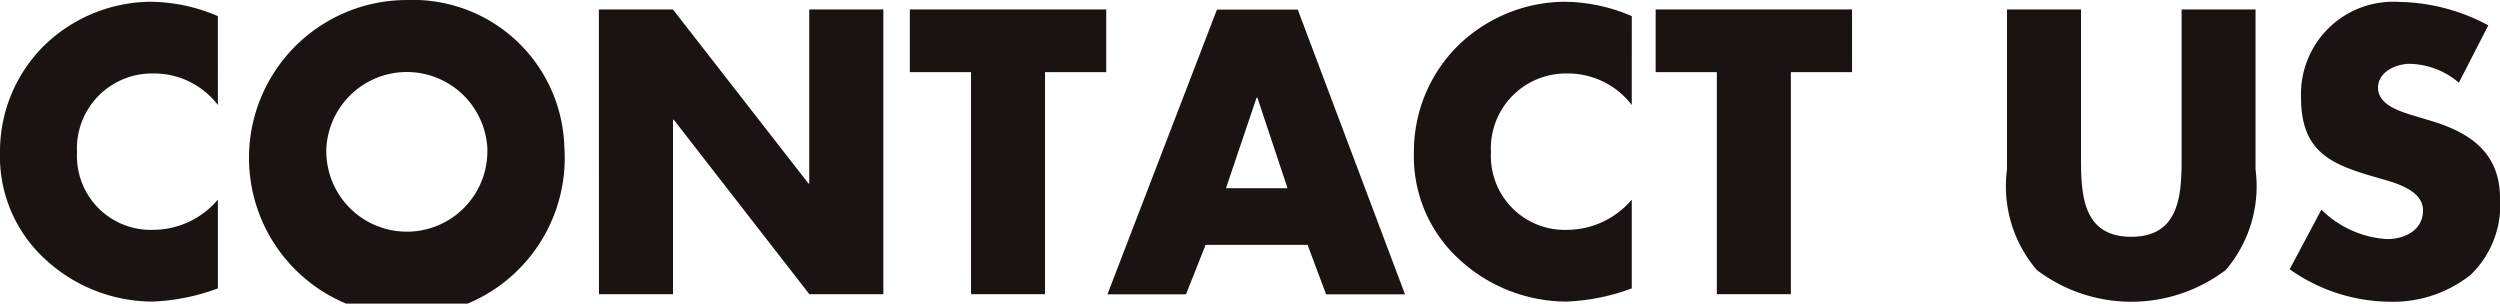
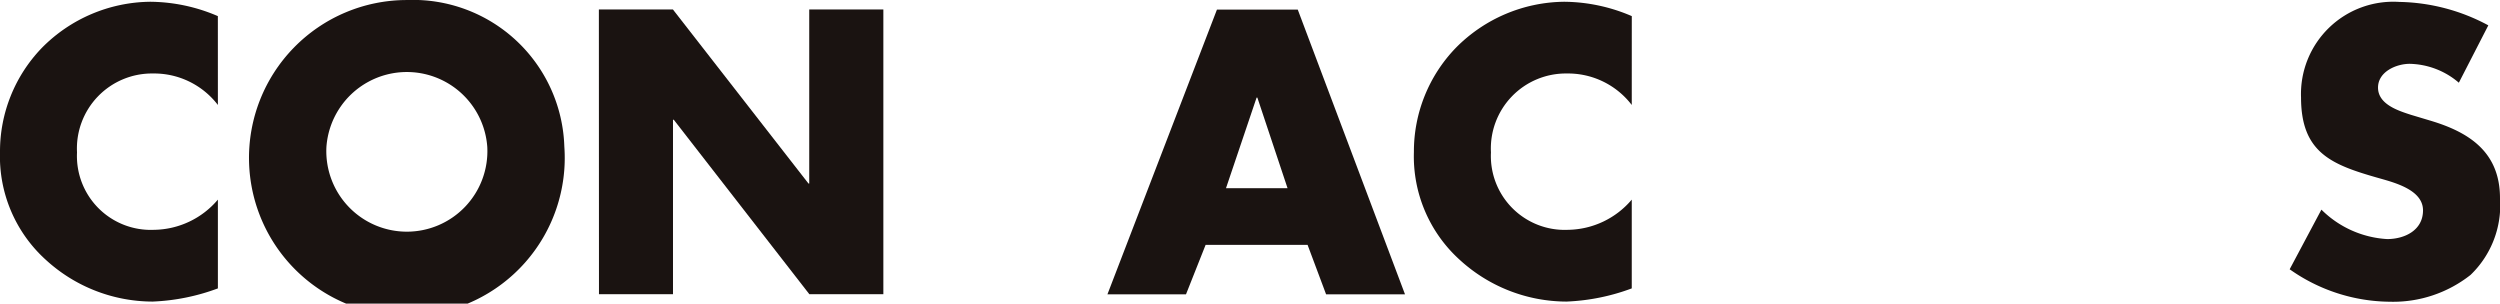
<svg xmlns="http://www.w3.org/2000/svg" id="レイヤー_1" data-name="レイヤー 1" viewBox="0 0 79.399 9.643">
  <defs>
    <style>
      .cls-1 {
        fill: #1a1311;
      }
    </style>
  </defs>
  <title>CONTACT US</title>
  <g>
    <path class="cls-1" d="M265.065,418.658a2.551,2.551,0,0,0-2.063-1,2.382,2.382,0,0,0-2.411,2.506,2.345,2.345,0,0,0,2.447,2.459,2.7,2.7,0,0,0,2.027-.959v2.819a6.669,6.669,0,0,1-2.075.419,5.033,5.033,0,0,1-3.394-1.33,4.424,4.424,0,0,1-1.451-3.419,4.734,4.734,0,0,1,1.331-3.31,4.9,4.9,0,0,1,3.442-1.463,5.511,5.511,0,0,1,2.146.456Z" transform="translate(-258.145 -415.324)" />
-     <path class="cls-1" d="M276.068,419.978a5.014,5.014,0,1,1-5-4.653A4.809,4.809,0,0,1,276.068,419.978Zm-7.556.012a2.558,2.558,0,1,0,5.109,0,2.561,2.561,0,0,0-5.109,0Z" transform="translate(-258.145 -415.324)" />
+     <path class="cls-1" d="M276.068,419.978a5.014,5.014,0,1,1-5-4.653A4.809,4.809,0,0,1,276.068,419.978m-7.556.012a2.558,2.558,0,1,0,5.109,0,2.561,2.561,0,0,0-5.109,0Z" transform="translate(-258.145 -415.324)" />
    <path class="cls-1" d="M277.165,415.624h2.351l4.306,5.529h.024v-5.529H286.2v9.043h-2.351l-4.306-5.541h-.024v5.541h-2.351Z" transform="translate(-258.145 -415.324)" />
-     <path class="cls-1" d="M291.335,424.667h-2.351v-7.052h-1.943v-1.991h6.237v1.991h-1.943Z" transform="translate(-258.145 -415.324)" />
    <path class="cls-1" d="M296.435,423.1l-.623,1.571h-2.495l3.478-9.043h2.566l3.406,9.043h-2.506l-.588-1.571Zm1.643-4.677h-.024l-.972,2.878h1.955Z" transform="translate(-258.145 -415.324)" />
    <path class="cls-1" d="M309.969,418.658a2.549,2.549,0,0,0-2.062-1,2.382,2.382,0,0,0-2.41,2.506,2.345,2.345,0,0,0,2.446,2.459,2.7,2.7,0,0,0,2.026-.959v2.819a6.666,6.666,0,0,1-2.074.419,5.034,5.034,0,0,1-3.394-1.33,4.426,4.426,0,0,1-1.451-3.419,4.735,4.735,0,0,1,1.332-3.31,4.9,4.9,0,0,1,3.441-1.463,5.509,5.509,0,0,1,2.147.456Z" transform="translate(-258.145 -415.324)" />
-     <path class="cls-1" d="M315.022,424.667h-2.351v-7.052h-1.943v-1.991h6.237v1.991h-1.943Z" transform="translate(-258.145 -415.324)" />
-     <path class="cls-1" d="M329.78,415.624v5.085a4.088,4.088,0,0,1-.947,3.19,4.968,4.968,0,0,1-6,0,4.088,4.088,0,0,1-.947-3.19v-5.085h2.351v4.761c0,1.175.084,2.459,1.595,2.459s1.6-1.283,1.6-2.459v-4.761Z" transform="translate(-258.145 -415.324)" />
    <path class="cls-1" d="M336.237,417.951a2.472,2.472,0,0,0-1.559-.6c-.432,0-1.008.252-1.008.755,0,.528.636.732,1.044.864l.6.18c1.259.372,2.23,1.007,2.23,2.471a3.07,3.07,0,0,1-.935,2.434,3.967,3.967,0,0,1-2.566.852,5.575,5.575,0,0,1-3.179-1.031l1.008-1.894a3.225,3.225,0,0,0,2.087.935c.552,0,1.14-.275,1.14-.912,0-.659-.924-.887-1.428-1.031-1.475-.42-2.446-.8-2.446-2.555a2.931,2.931,0,0,1,3.118-3.034,6.179,6.179,0,0,1,2.83.744Z" transform="translate(-258.145 -415.324)" />
  </g>
</svg>